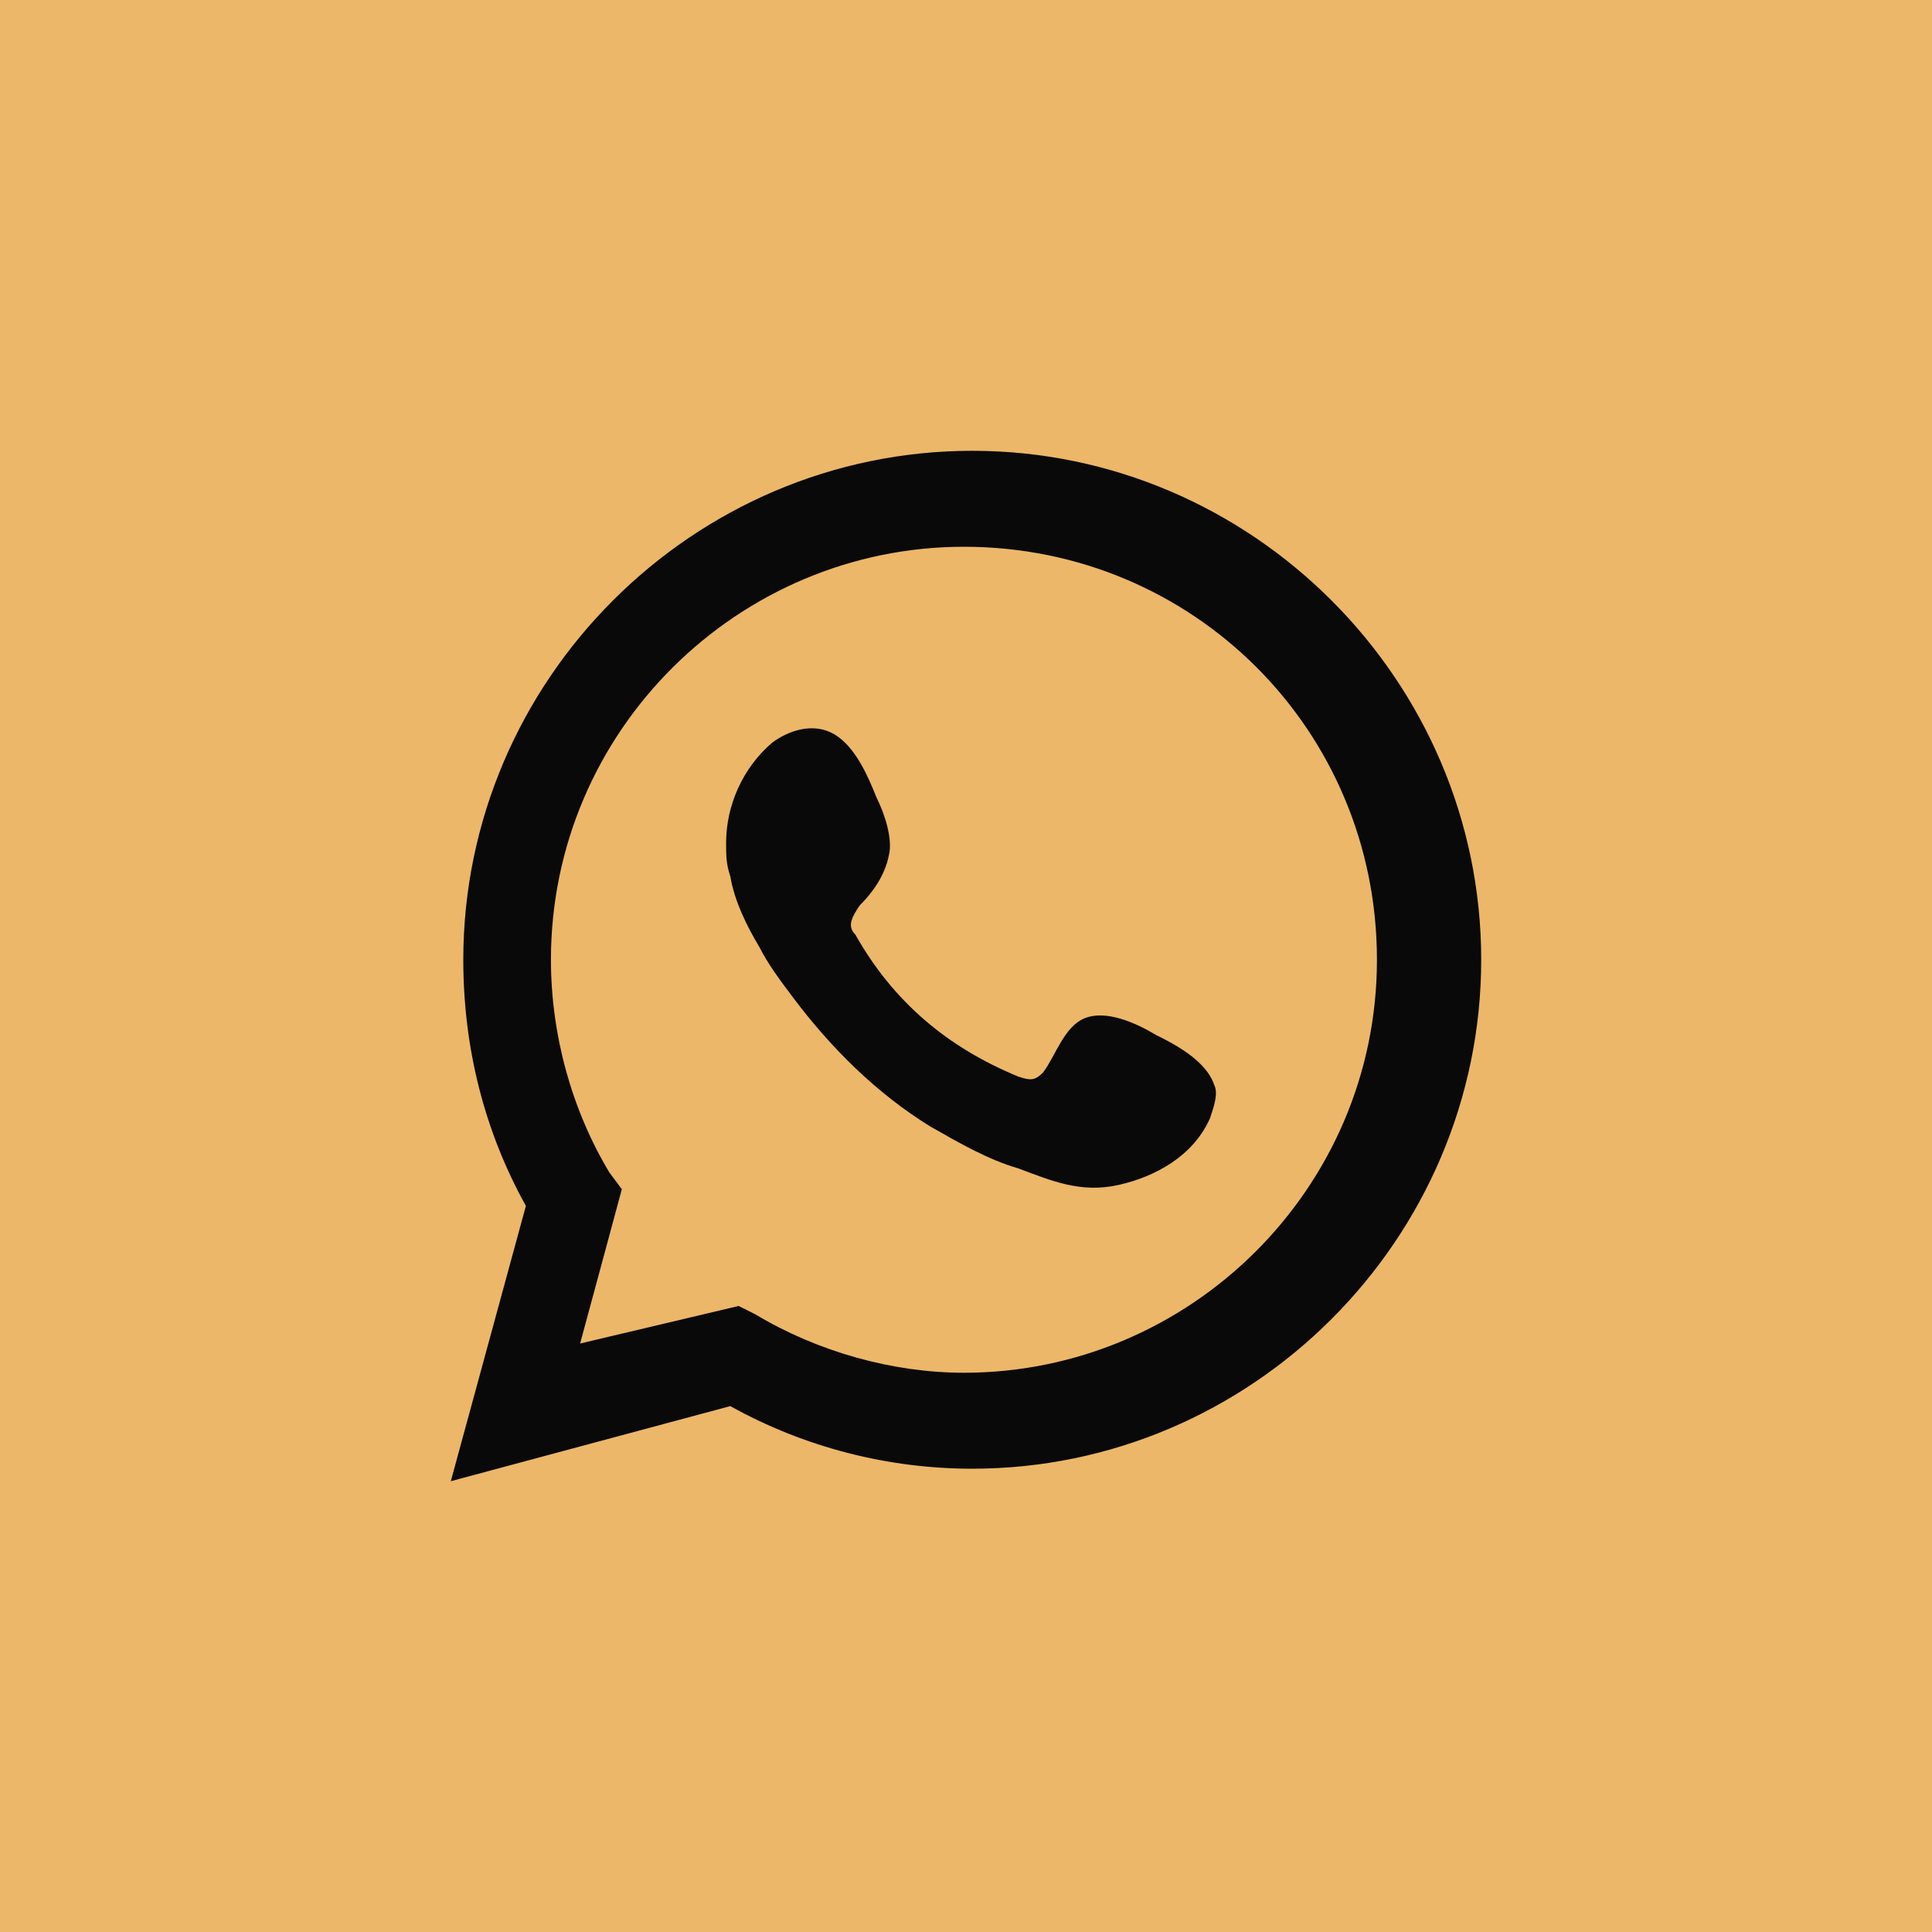
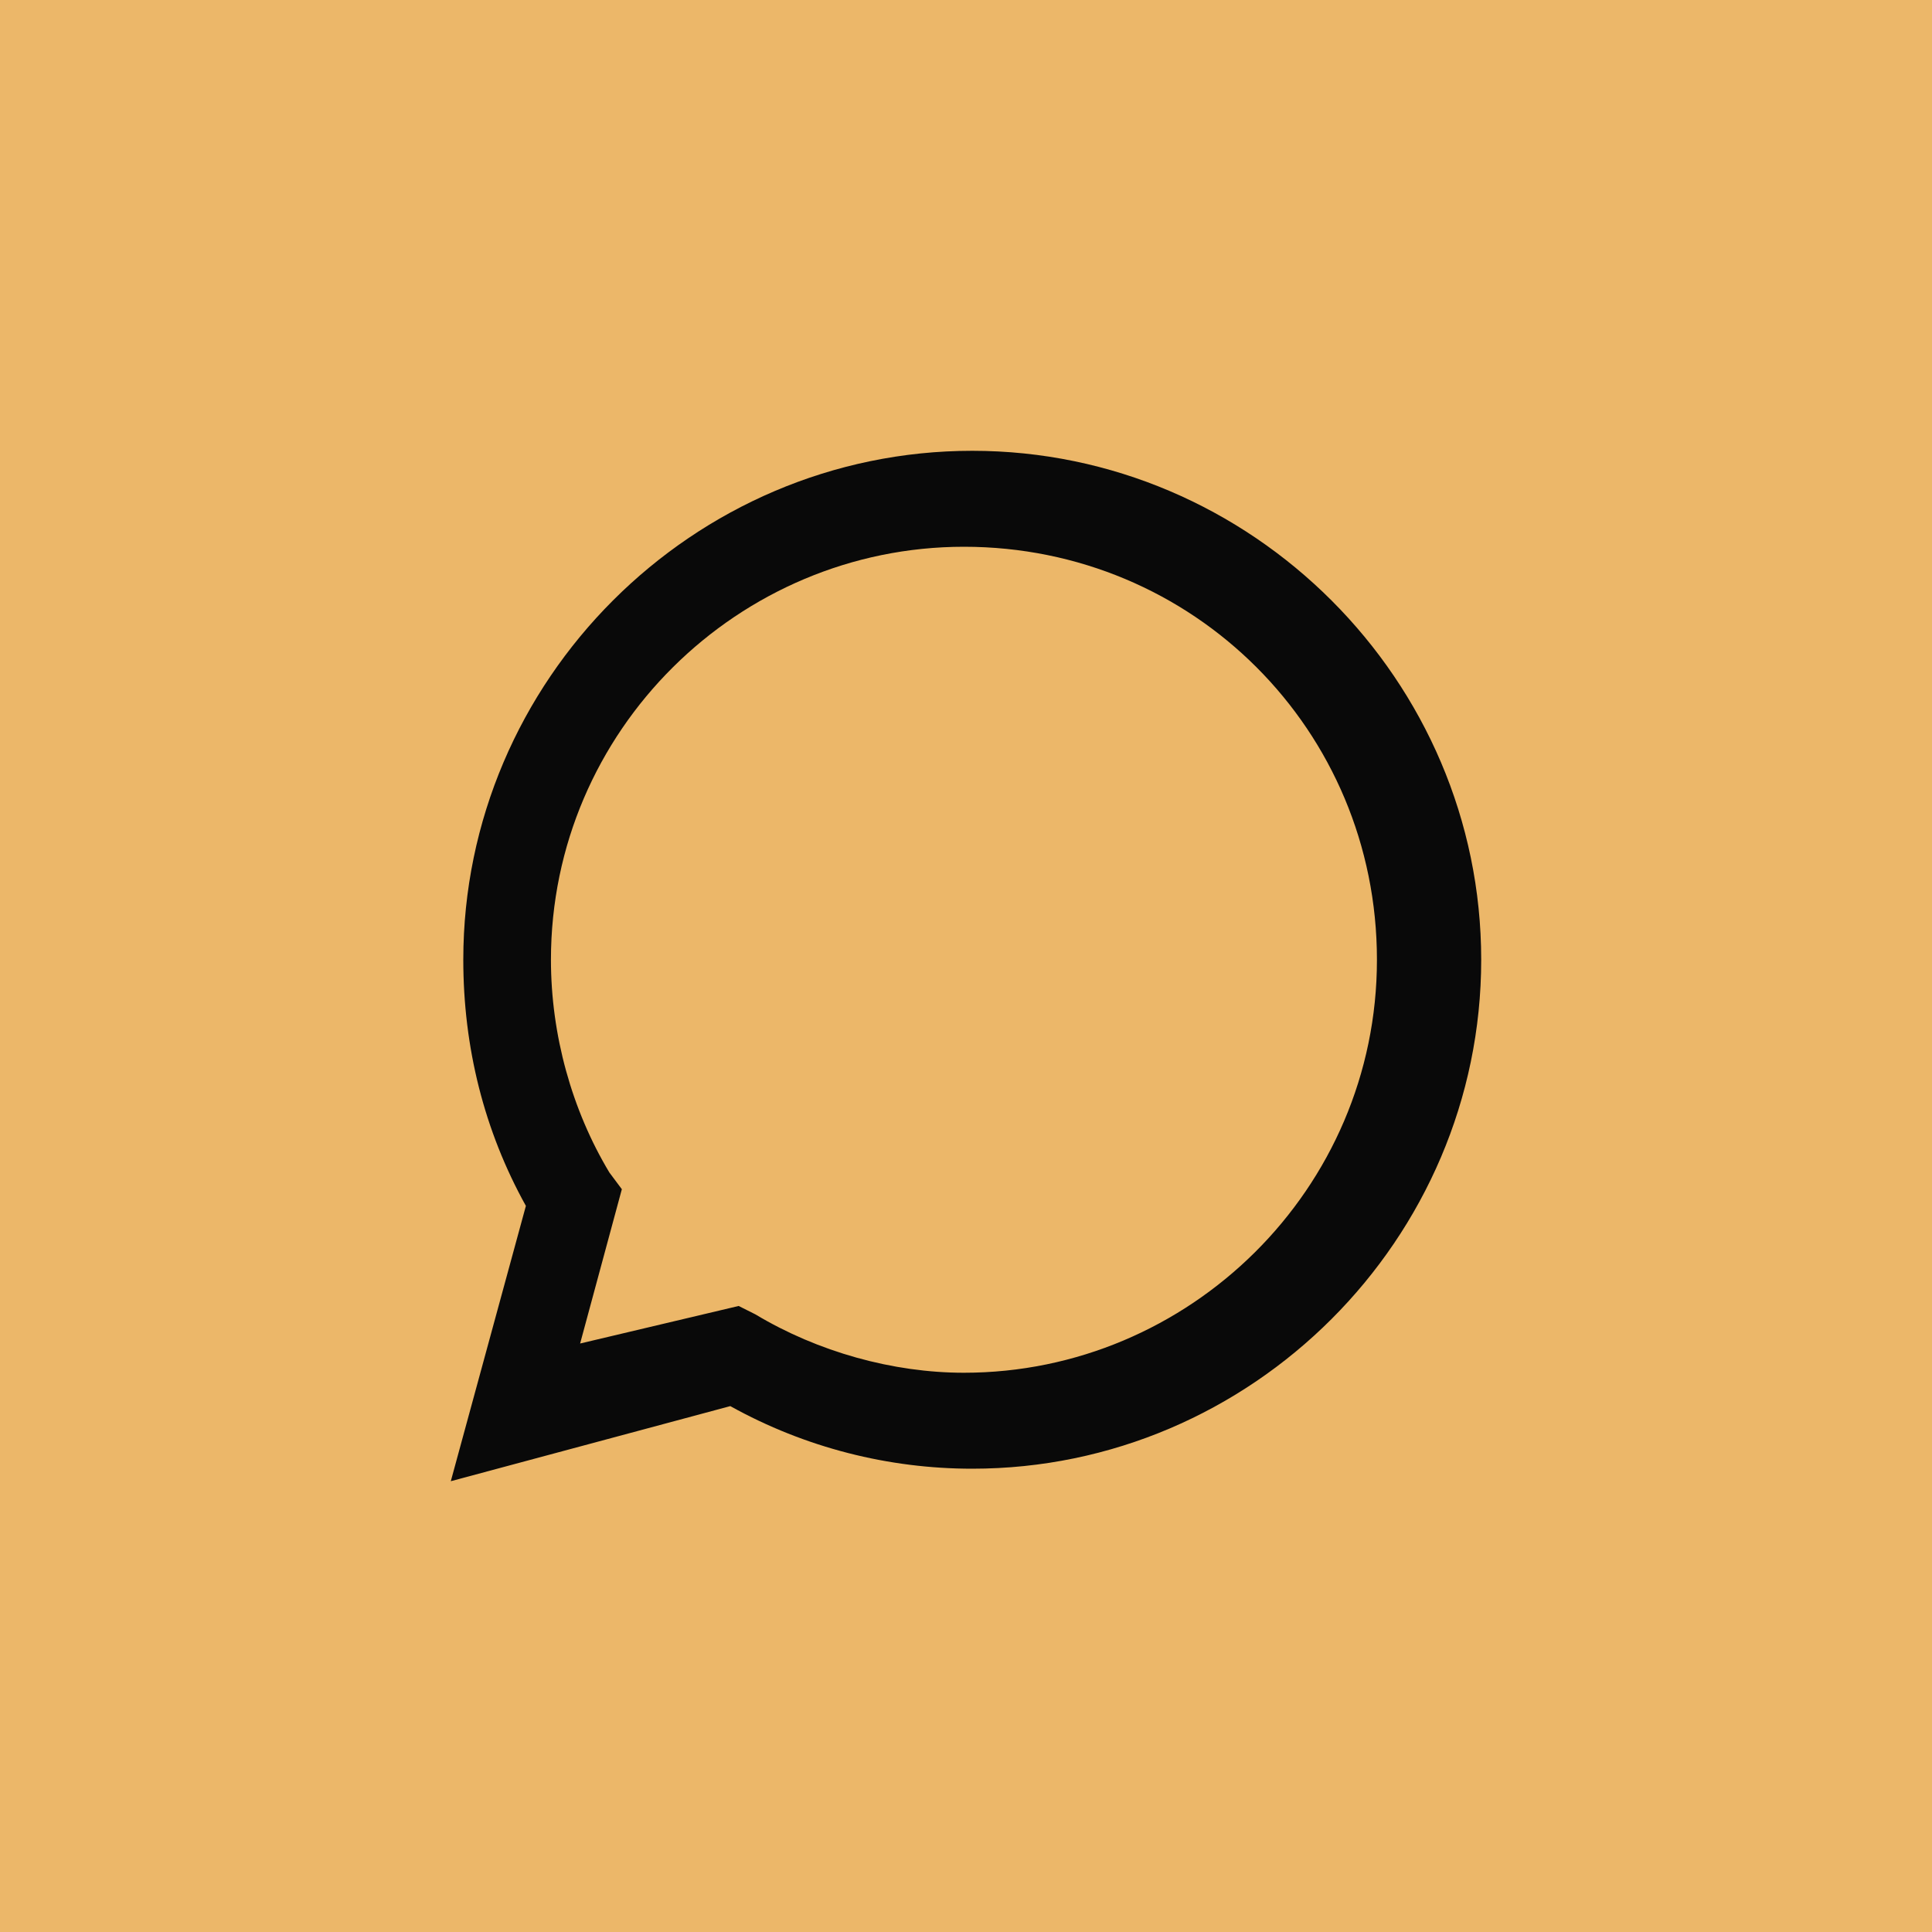
<svg xmlns="http://www.w3.org/2000/svg" width="30" height="30" viewBox="0 0 30 30" fill="none">
  <rect width="30" height="30" fill="#ECB769" />
  <path d="M7 23L8.166 18.725C7.518 17.559 7.194 16.263 7.194 14.903C7.194 10.563 10.757 7 15.097 7C19.437 7 23 10.563 23 14.903C23 19.243 19.437 22.806 15.097 22.806C13.802 22.806 12.506 22.482 11.34 21.834L7 23ZM11.47 20.279L11.729 20.409C12.7 20.992 13.866 21.316 14.968 21.316C18.466 21.316 21.381 18.466 21.381 14.903C21.381 11.34 18.53 8.49 14.968 8.49C11.47 8.49 8.555 11.34 8.555 14.903C8.555 16.069 8.879 17.235 9.462 18.206L9.656 18.466L9.008 20.862L11.47 20.279Z" fill="#090909" />
-   <path fill-rule="evenodd" clip-rule="evenodd" d="M17.947 16.069C17.623 15.874 17.17 15.68 16.846 15.81C16.522 15.939 16.393 16.393 16.198 16.652C16.069 16.781 16.004 16.781 15.81 16.716C14.709 16.263 13.866 15.55 13.283 14.514C13.154 14.384 13.219 14.255 13.348 14.061C13.543 13.866 13.737 13.607 13.802 13.283C13.866 13.024 13.737 12.636 13.607 12.376C13.478 12.053 13.283 11.599 12.96 11.405C12.636 11.21 12.247 11.34 11.988 11.534C11.534 11.923 11.275 12.506 11.275 13.089C11.275 13.283 11.275 13.413 11.34 13.607C11.405 13.996 11.599 14.384 11.793 14.708C11.923 14.967 12.117 15.227 12.312 15.486C12.895 16.263 13.607 16.976 14.449 17.494C14.903 17.753 15.356 18.012 15.81 18.142C16.328 18.336 16.781 18.53 17.364 18.401C17.947 18.271 18.53 17.947 18.789 17.364C18.854 17.17 18.919 16.976 18.854 16.846C18.725 16.457 18.206 16.198 17.947 16.069Z" fill="#090909" />
</svg>